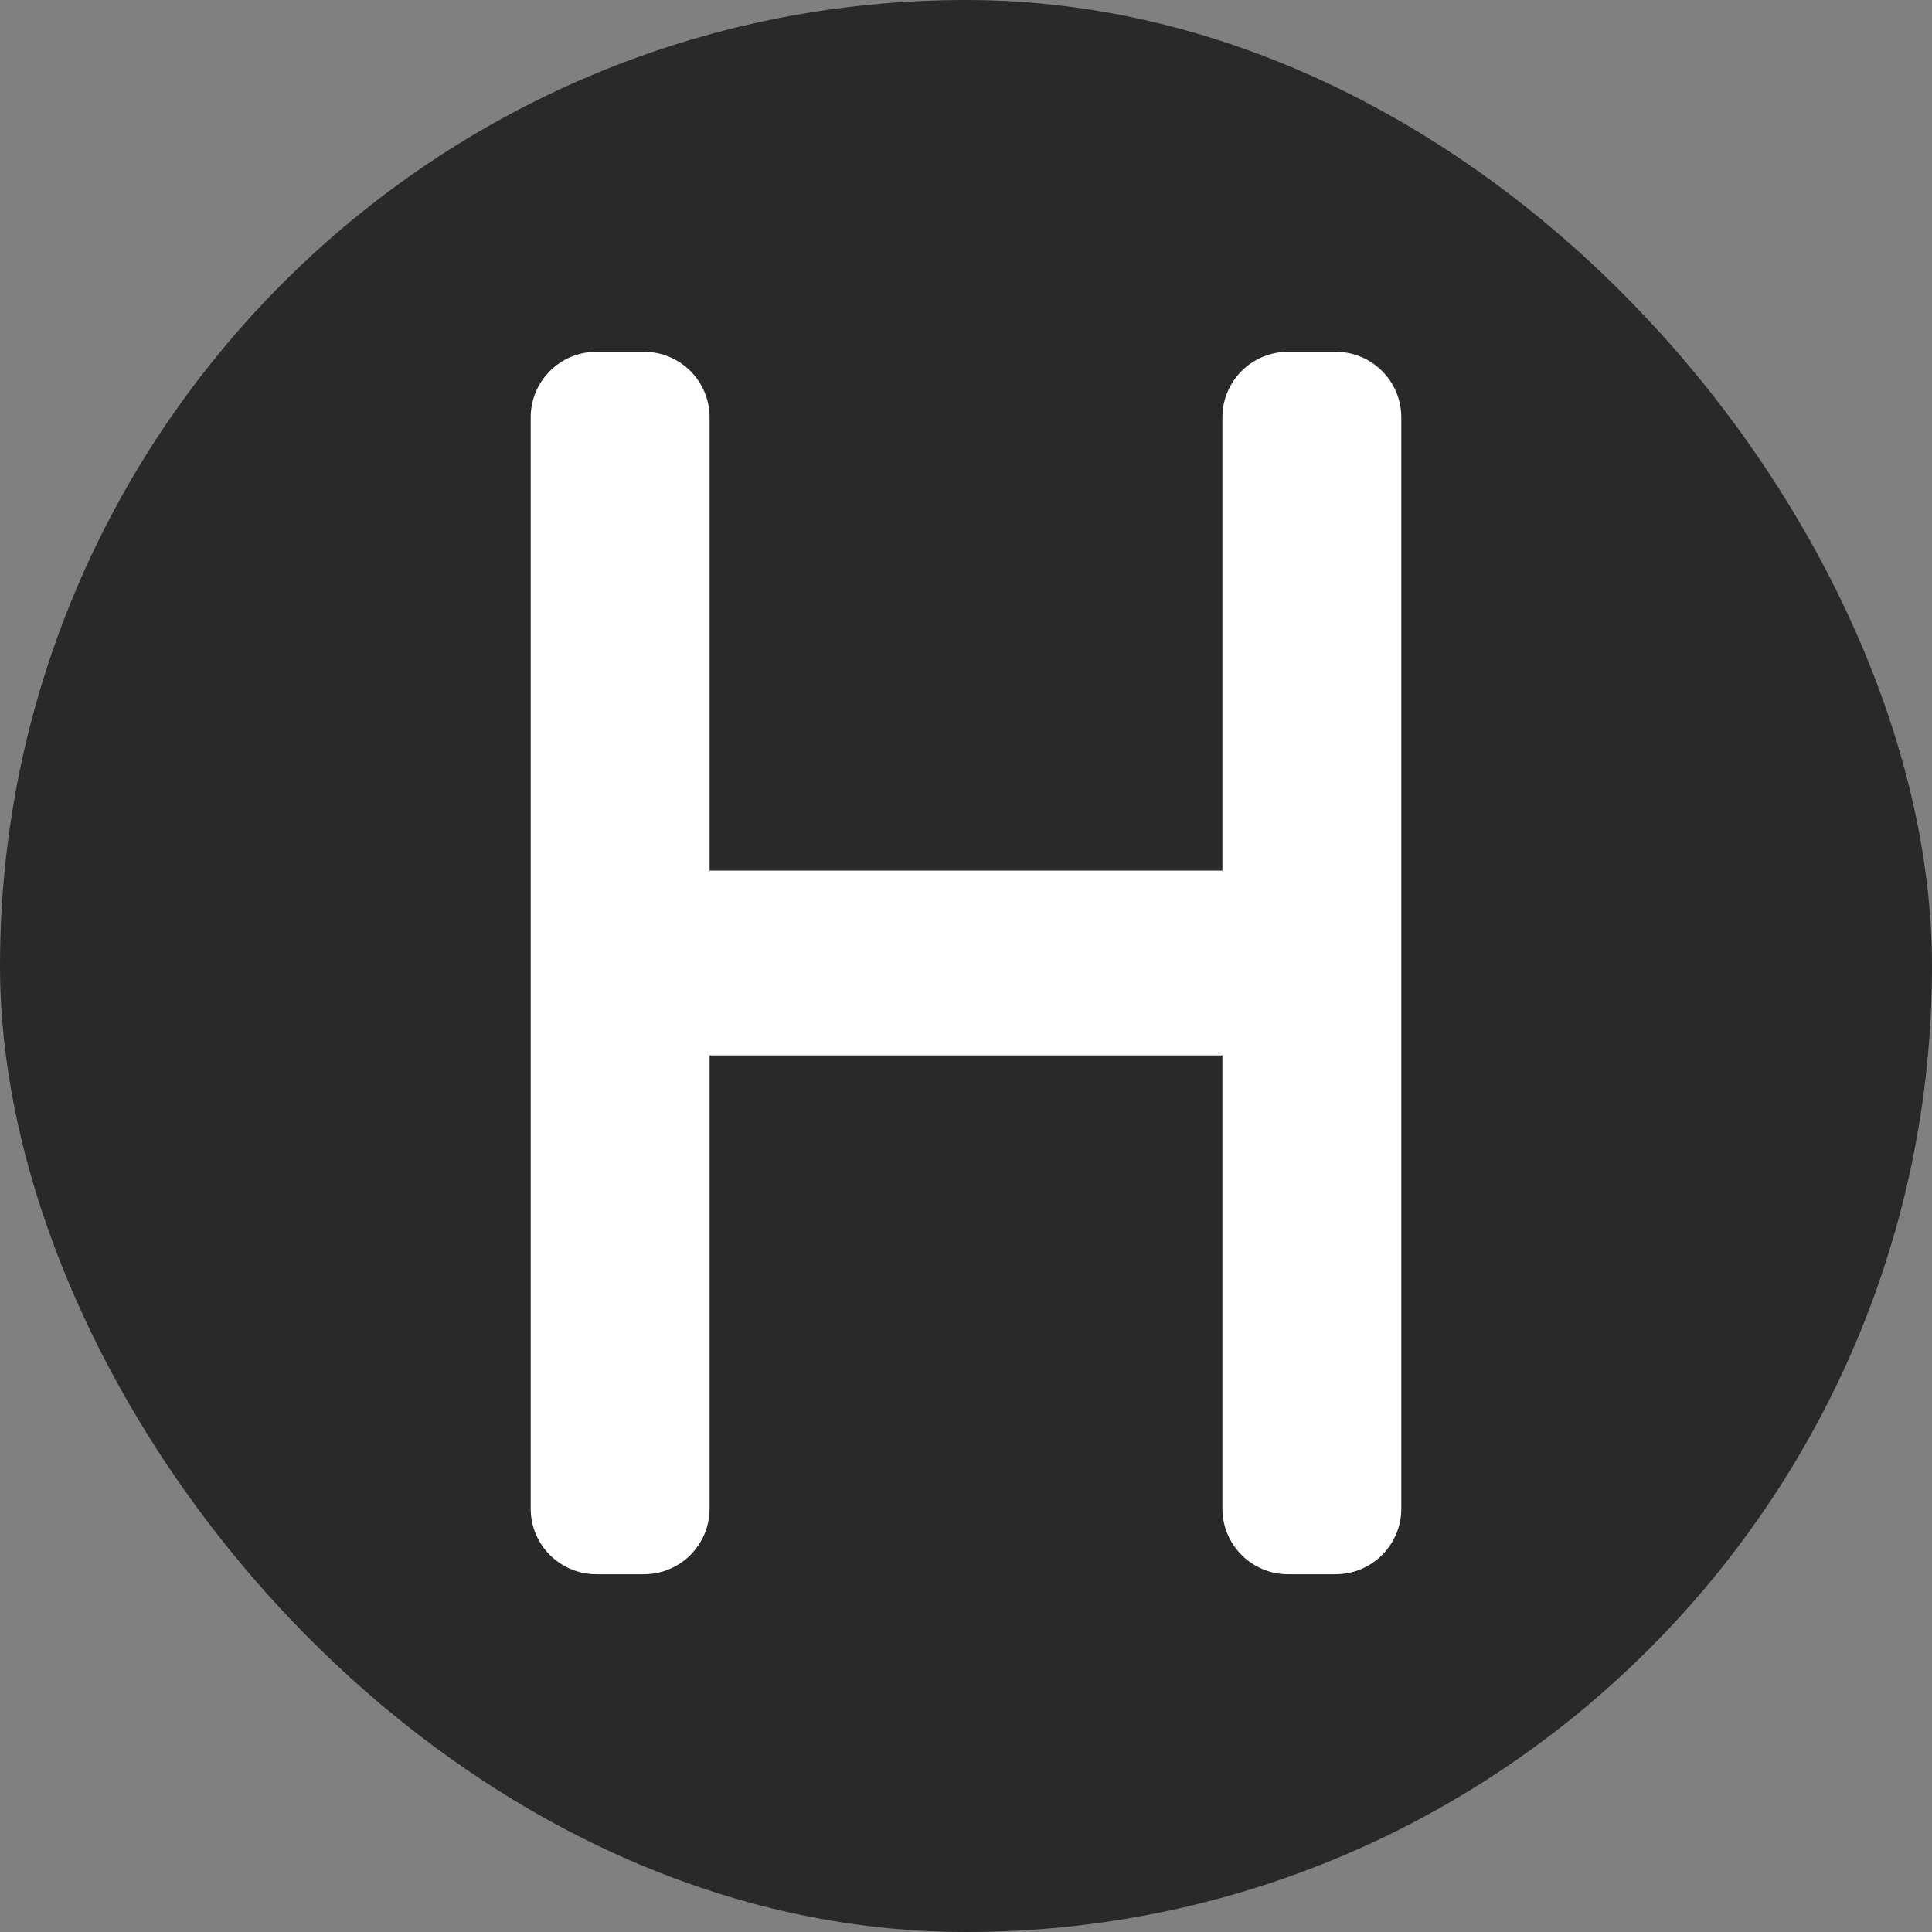
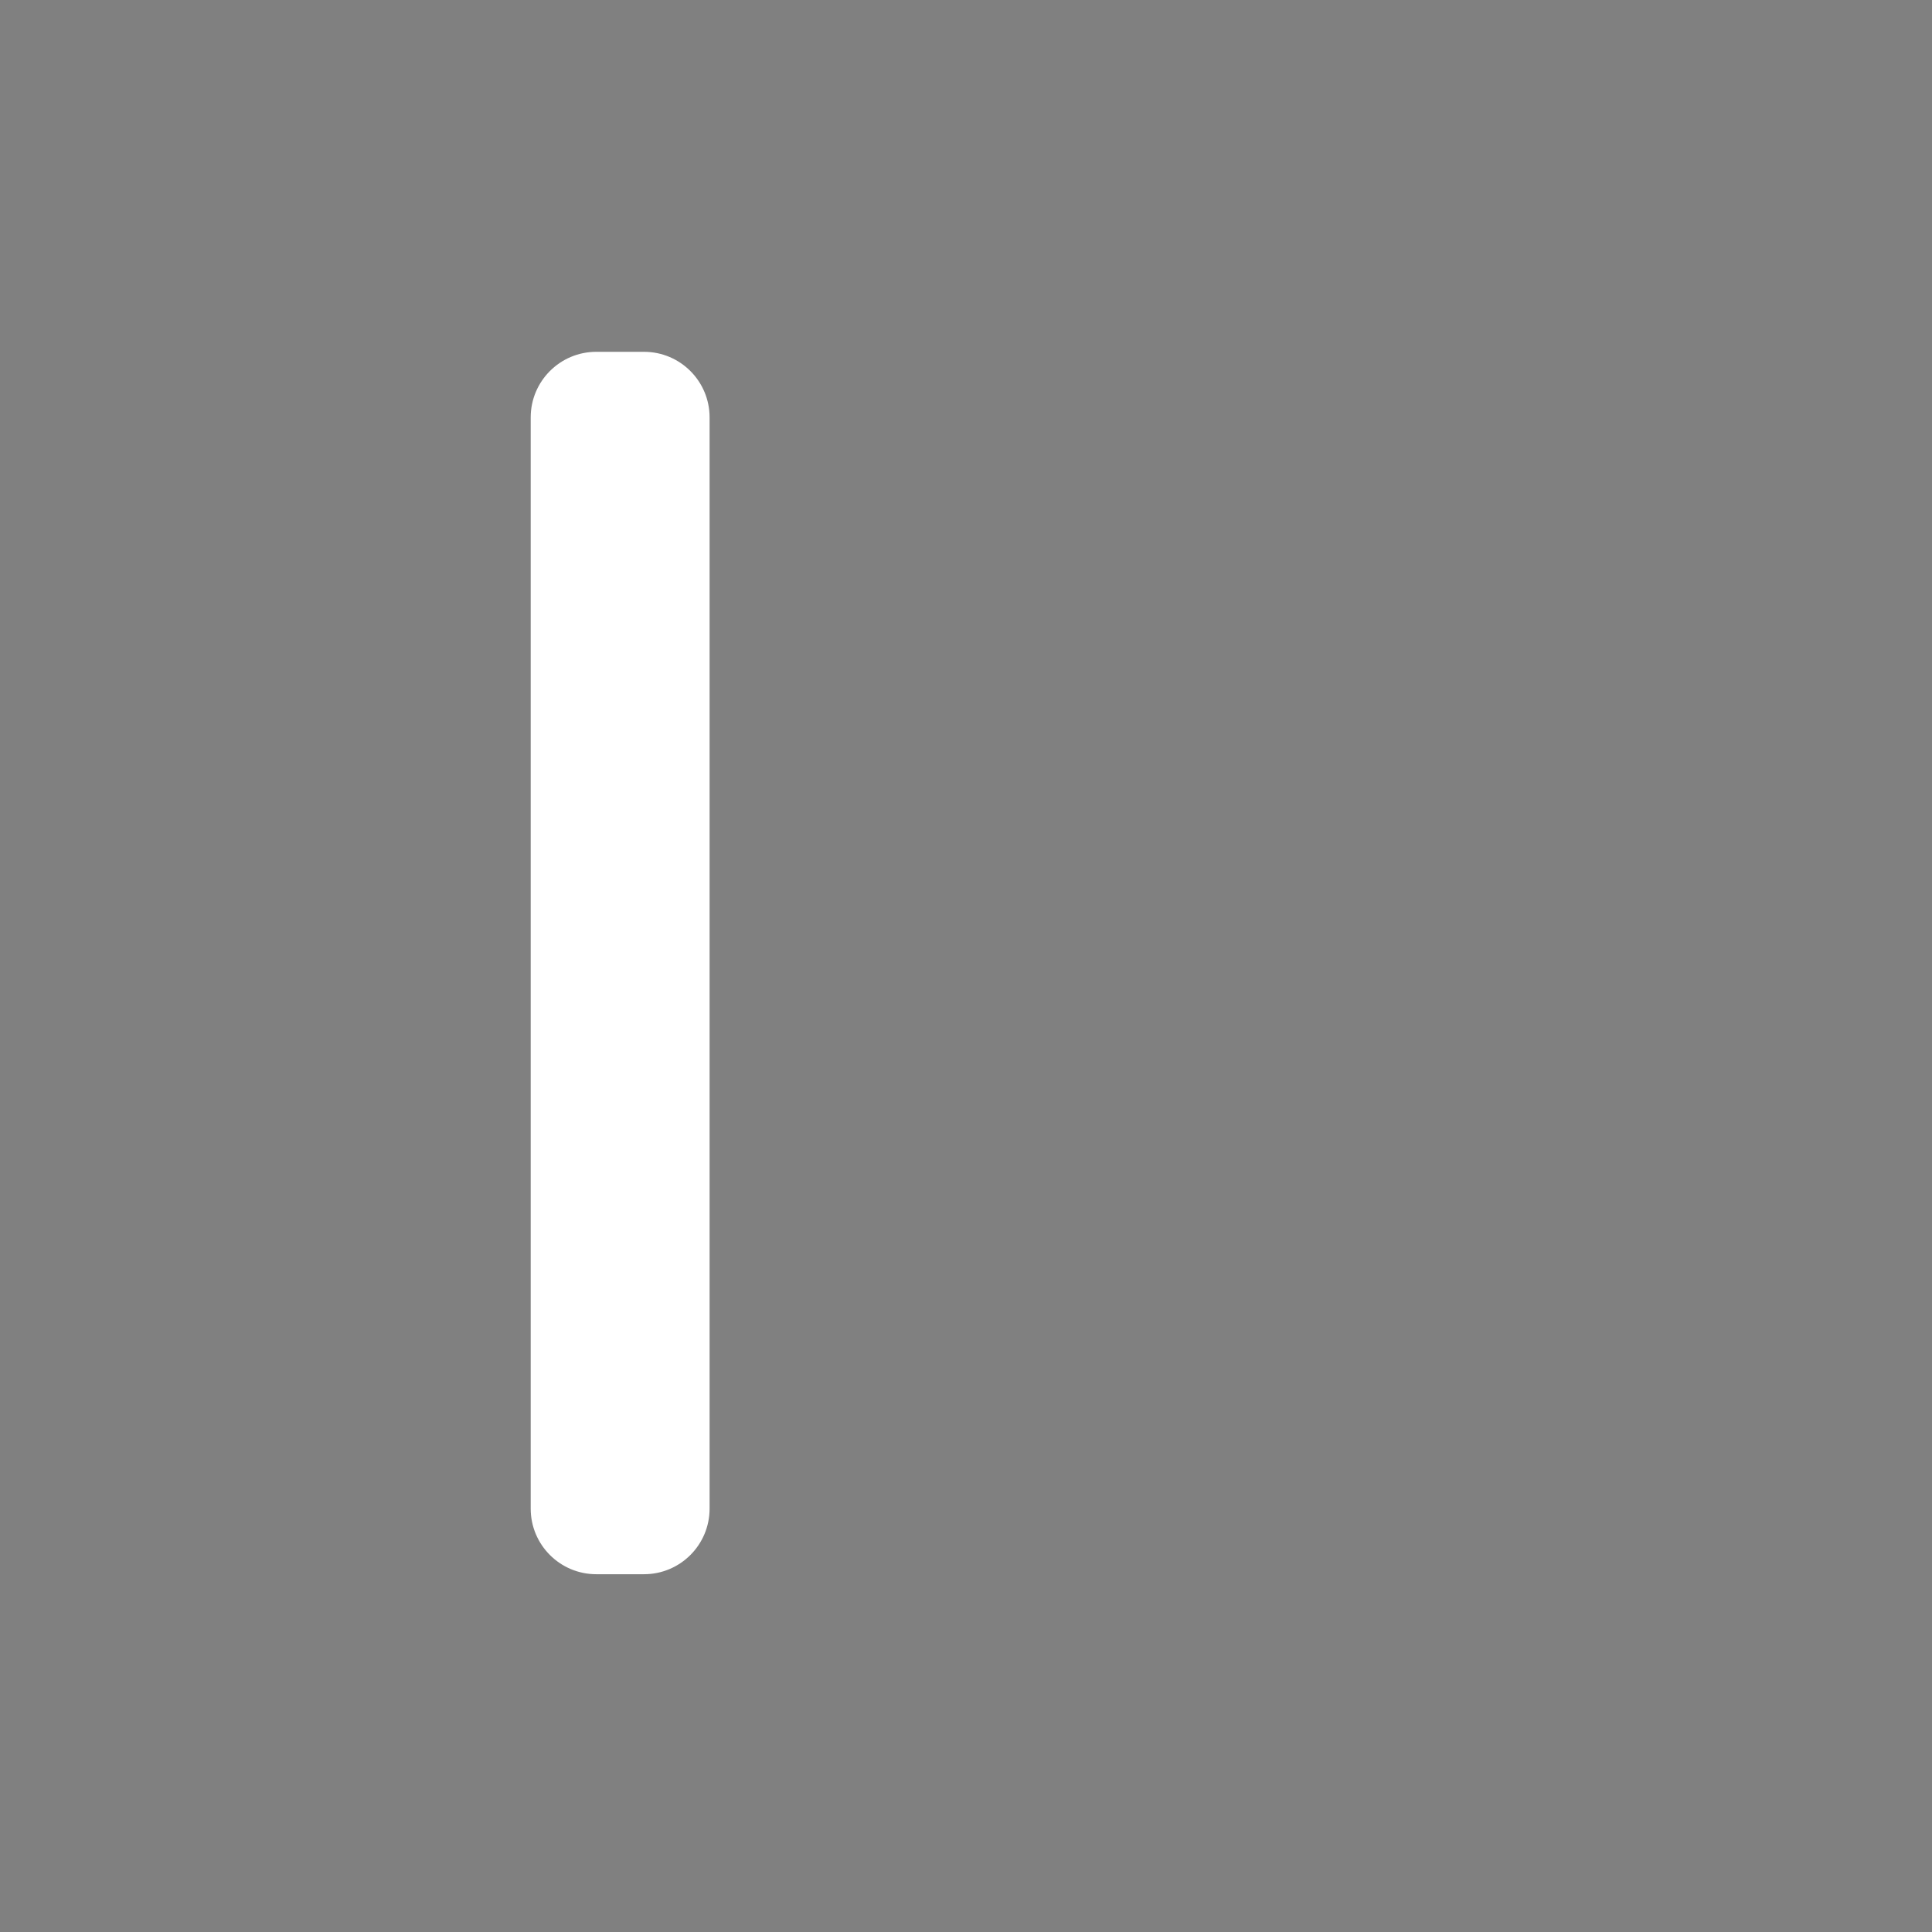
<svg xmlns="http://www.w3.org/2000/svg" width="324" height="324" viewBox="0 0 324 324" fill="none">
  <rect x="0" y="0" width="324" height="324" fill="#808080" stroke="none" />
-   <rect width="324" height="324" rx="162" fill="#292929" />
-   <rect x="95" y="177" width="31" height="134" rx="11" transform="rotate(-90 95 177)" fill="white" />
  <path d="M89 70C89 63.925 93.925 59 100 59H108C114.075 59 119 63.925 119 70V253C119 259.075 114.075 264 108 264H100C93.925 264 89 259.075 89 253V70Z" fill="white" />
-   <path d="M205 70C205 63.925 209.925 59 216 59H224C230.075 59 235 63.925 235 70V253C235 259.075 230.075 264 224 264H216C209.925 264 205 259.075 205 253V70Z" fill="white" />
</svg>